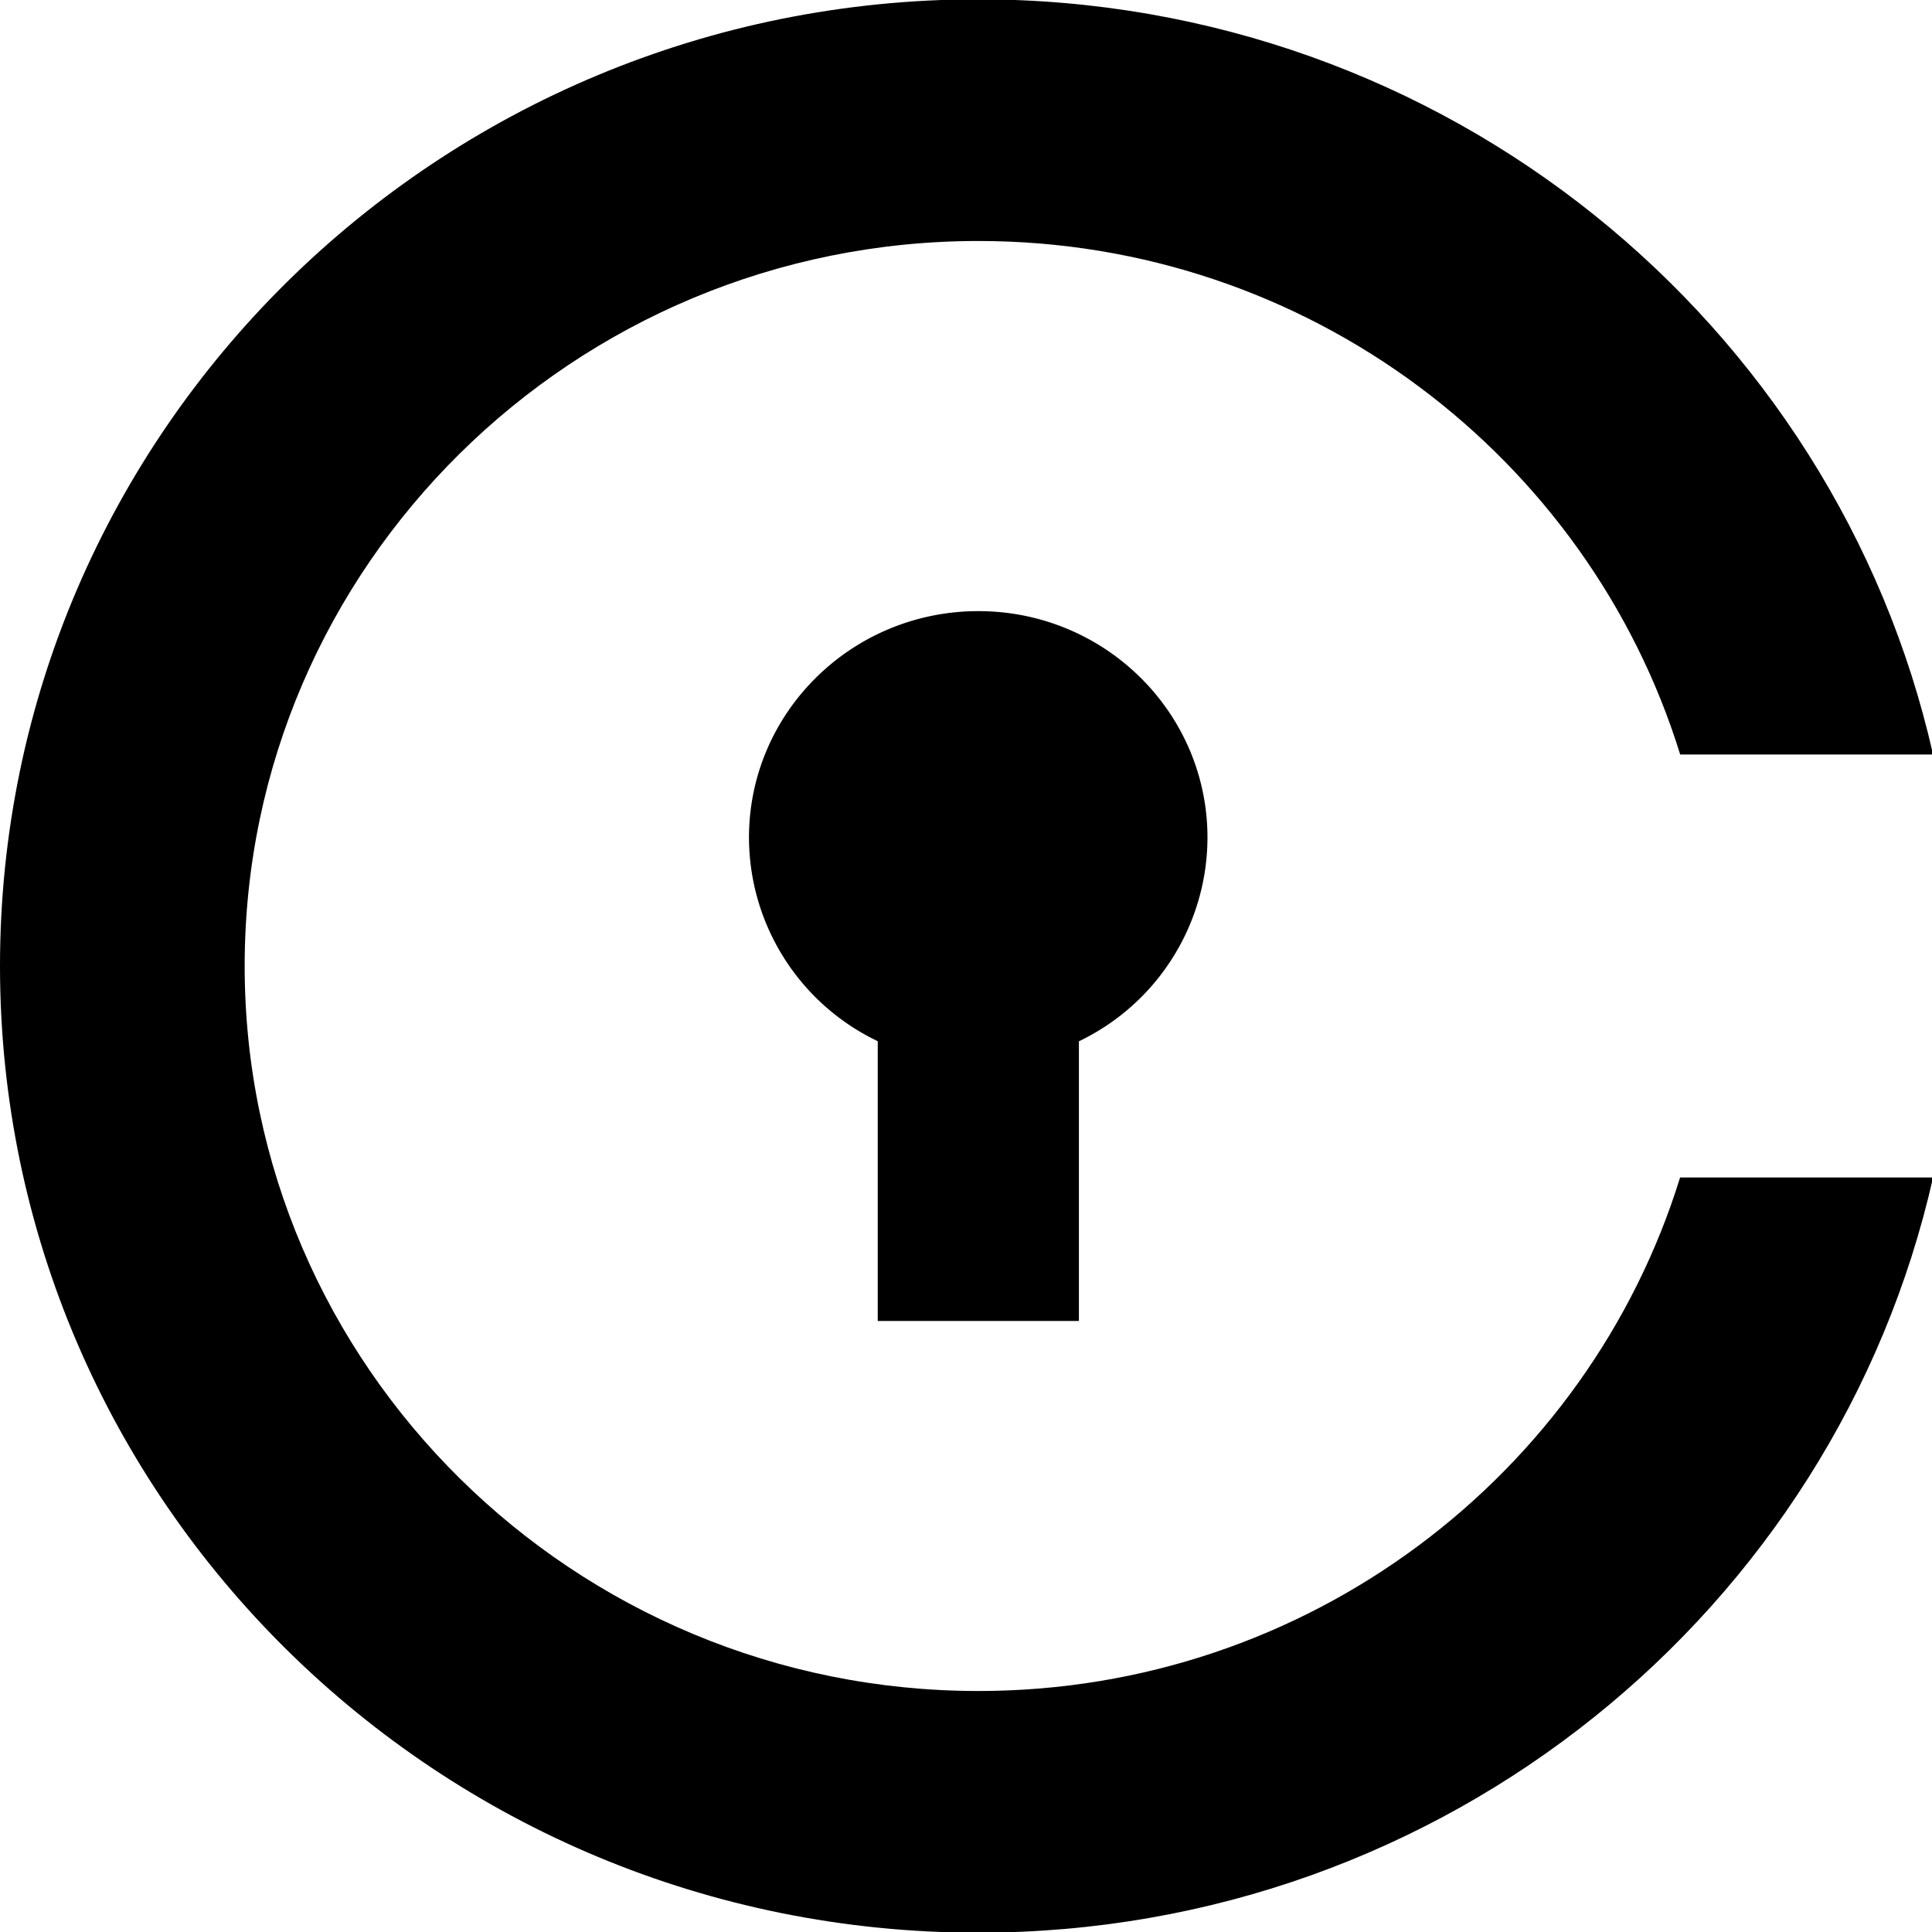
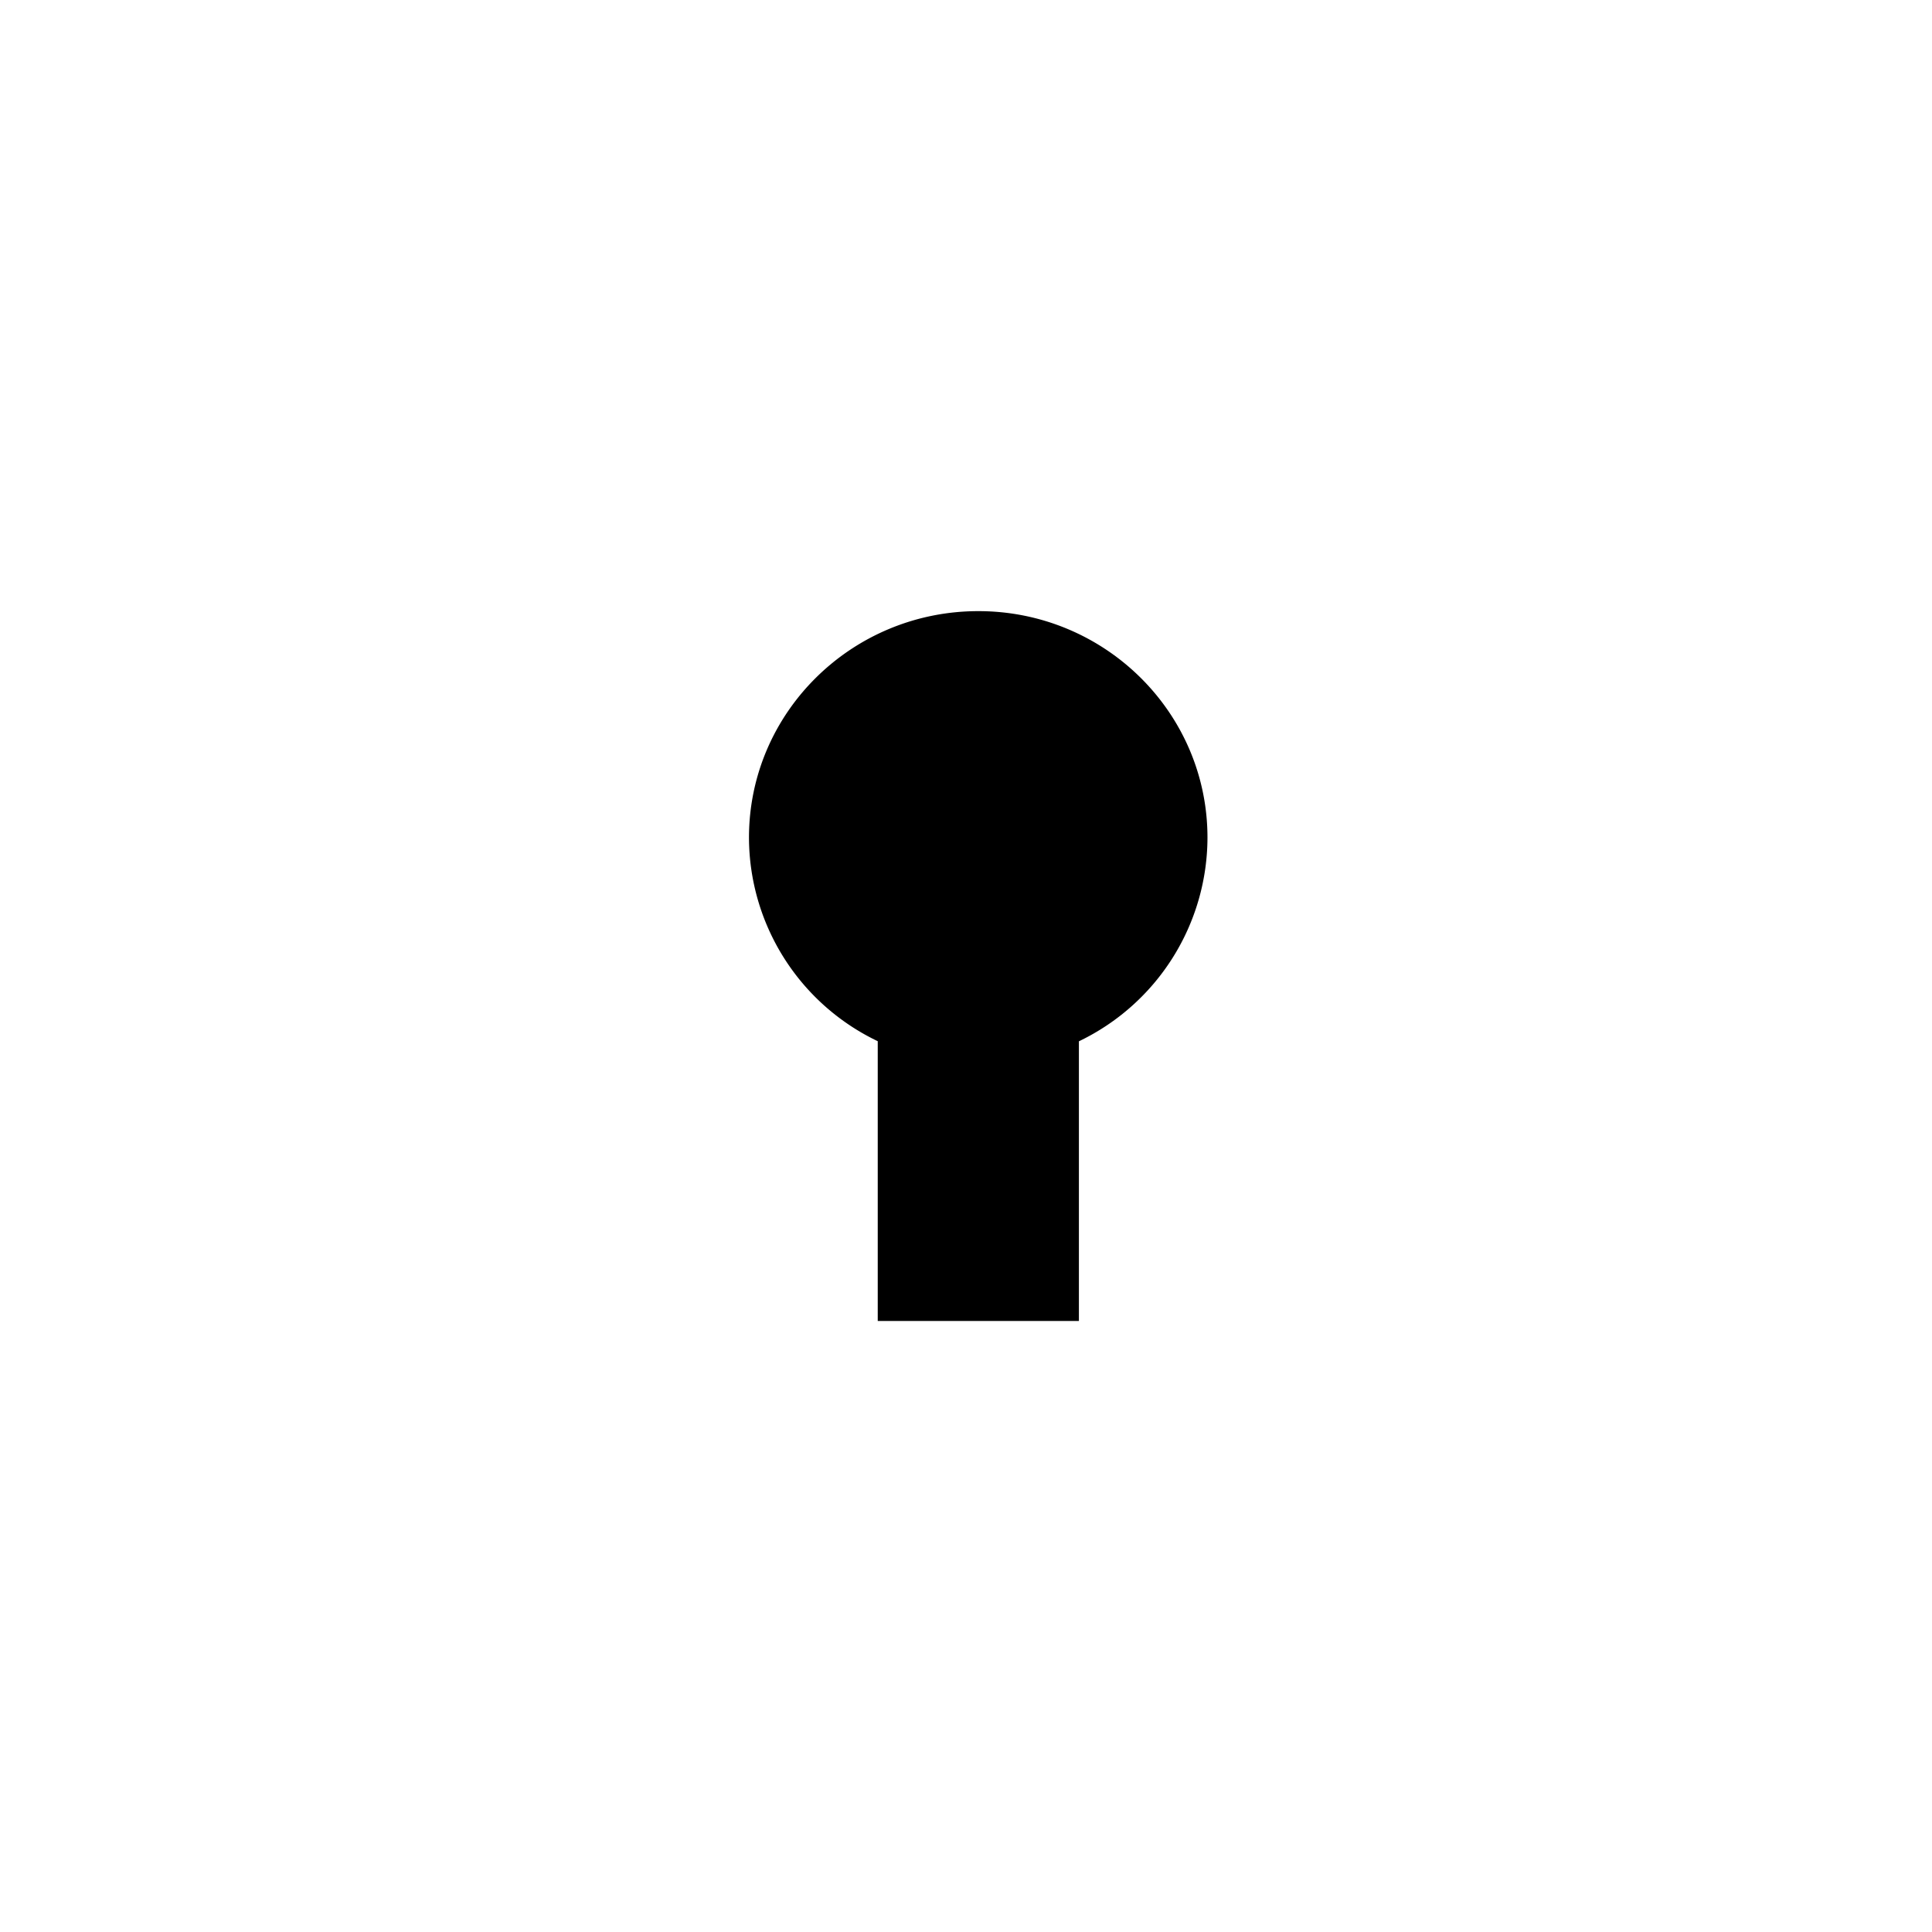
<svg xmlns="http://www.w3.org/2000/svg" style="isolation:isolate" viewBox="761 316.382 227 227" width="227" height="227">
  <path d="M887.766 438.729a26.6 26.6 0 0 0 15.106-23.932c0-14.696-12.063-26.61-26.919-26.61-14.878 0-26.952 11.914-26.952 26.61a26.579 26.579 0 0 0 15.129 23.921v32.871h23.636v-32.86z" />
-   <path d="M875.953 515.066c-47.544 0-86.206-38.208-86.206-85.184 0-46.977 38.662-85.185 86.206-85.185 38.787 0 71.669 25.442 82.459 60.334h29.712c-11.471-50.772-57.335-88.728-112.183-88.728-63.479 0-114.941 50.848-114.941 113.579 0 62.73 51.462 113.58 114.941 113.58 54.848 0 100.711-37.96 112.183-88.729h-29.723c-10.792 34.891-43.673 60.333-82.458 60.333h.01z" />
</svg>